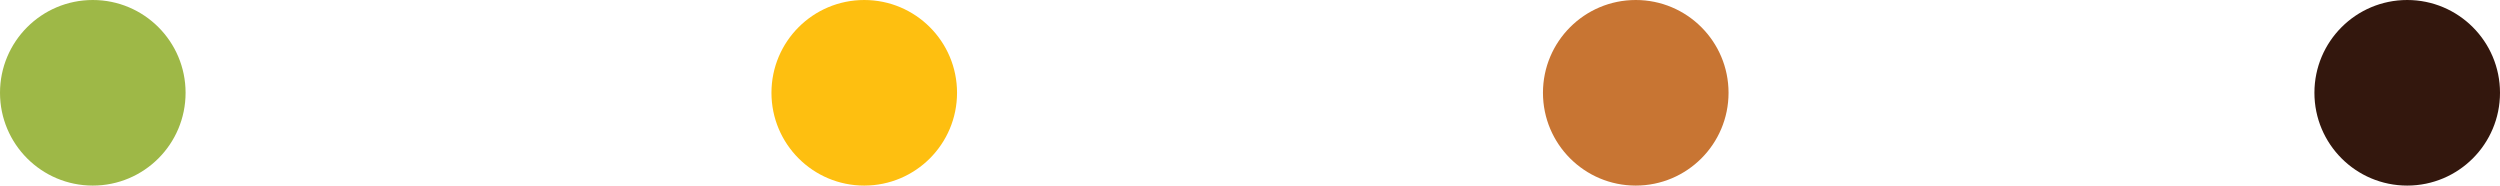
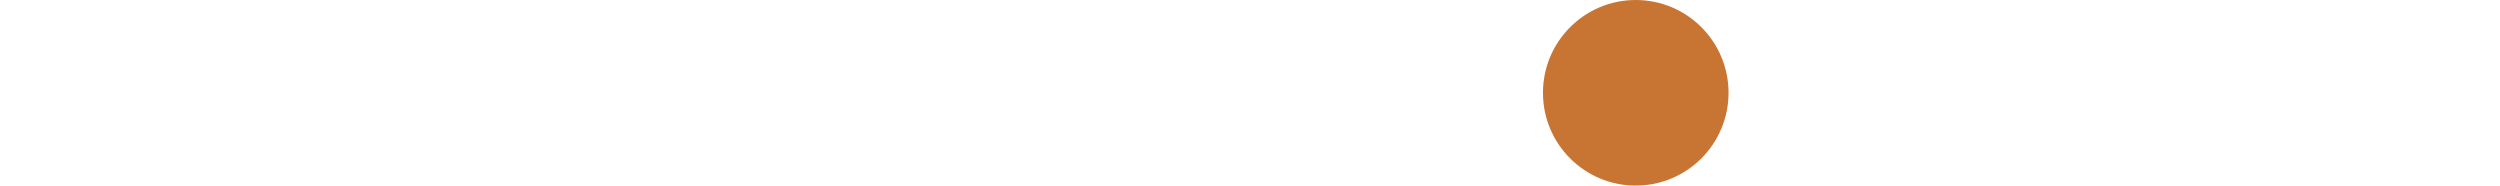
<svg xmlns="http://www.w3.org/2000/svg" viewBox="0 0 538.85 40">
  <defs>
    <style>.cls-1{fill:#9eb847;}.cls-2{fill:#febf10;}.cls-3{fill:#c87533;}.cls-4{fill:#33170d;}</style>
  </defs>
  <g id="Layer_2" data-name="Layer 2">
    <g id="Layer_1-2" data-name="Layer 1">
      <g id="Layer_13" data-name="Layer 13">
-         <circle class="cls-1" cx="20" cy="20" r="20" />
-         <circle class="cls-2" cx="186.28" cy="20" r="20" />
        <circle class="cls-3" cx="352.57" cy="20" r="20" />
-         <circle class="cls-4" cx="518.85" cy="20" r="20" />
      </g>
    </g>
  </g>
</svg>